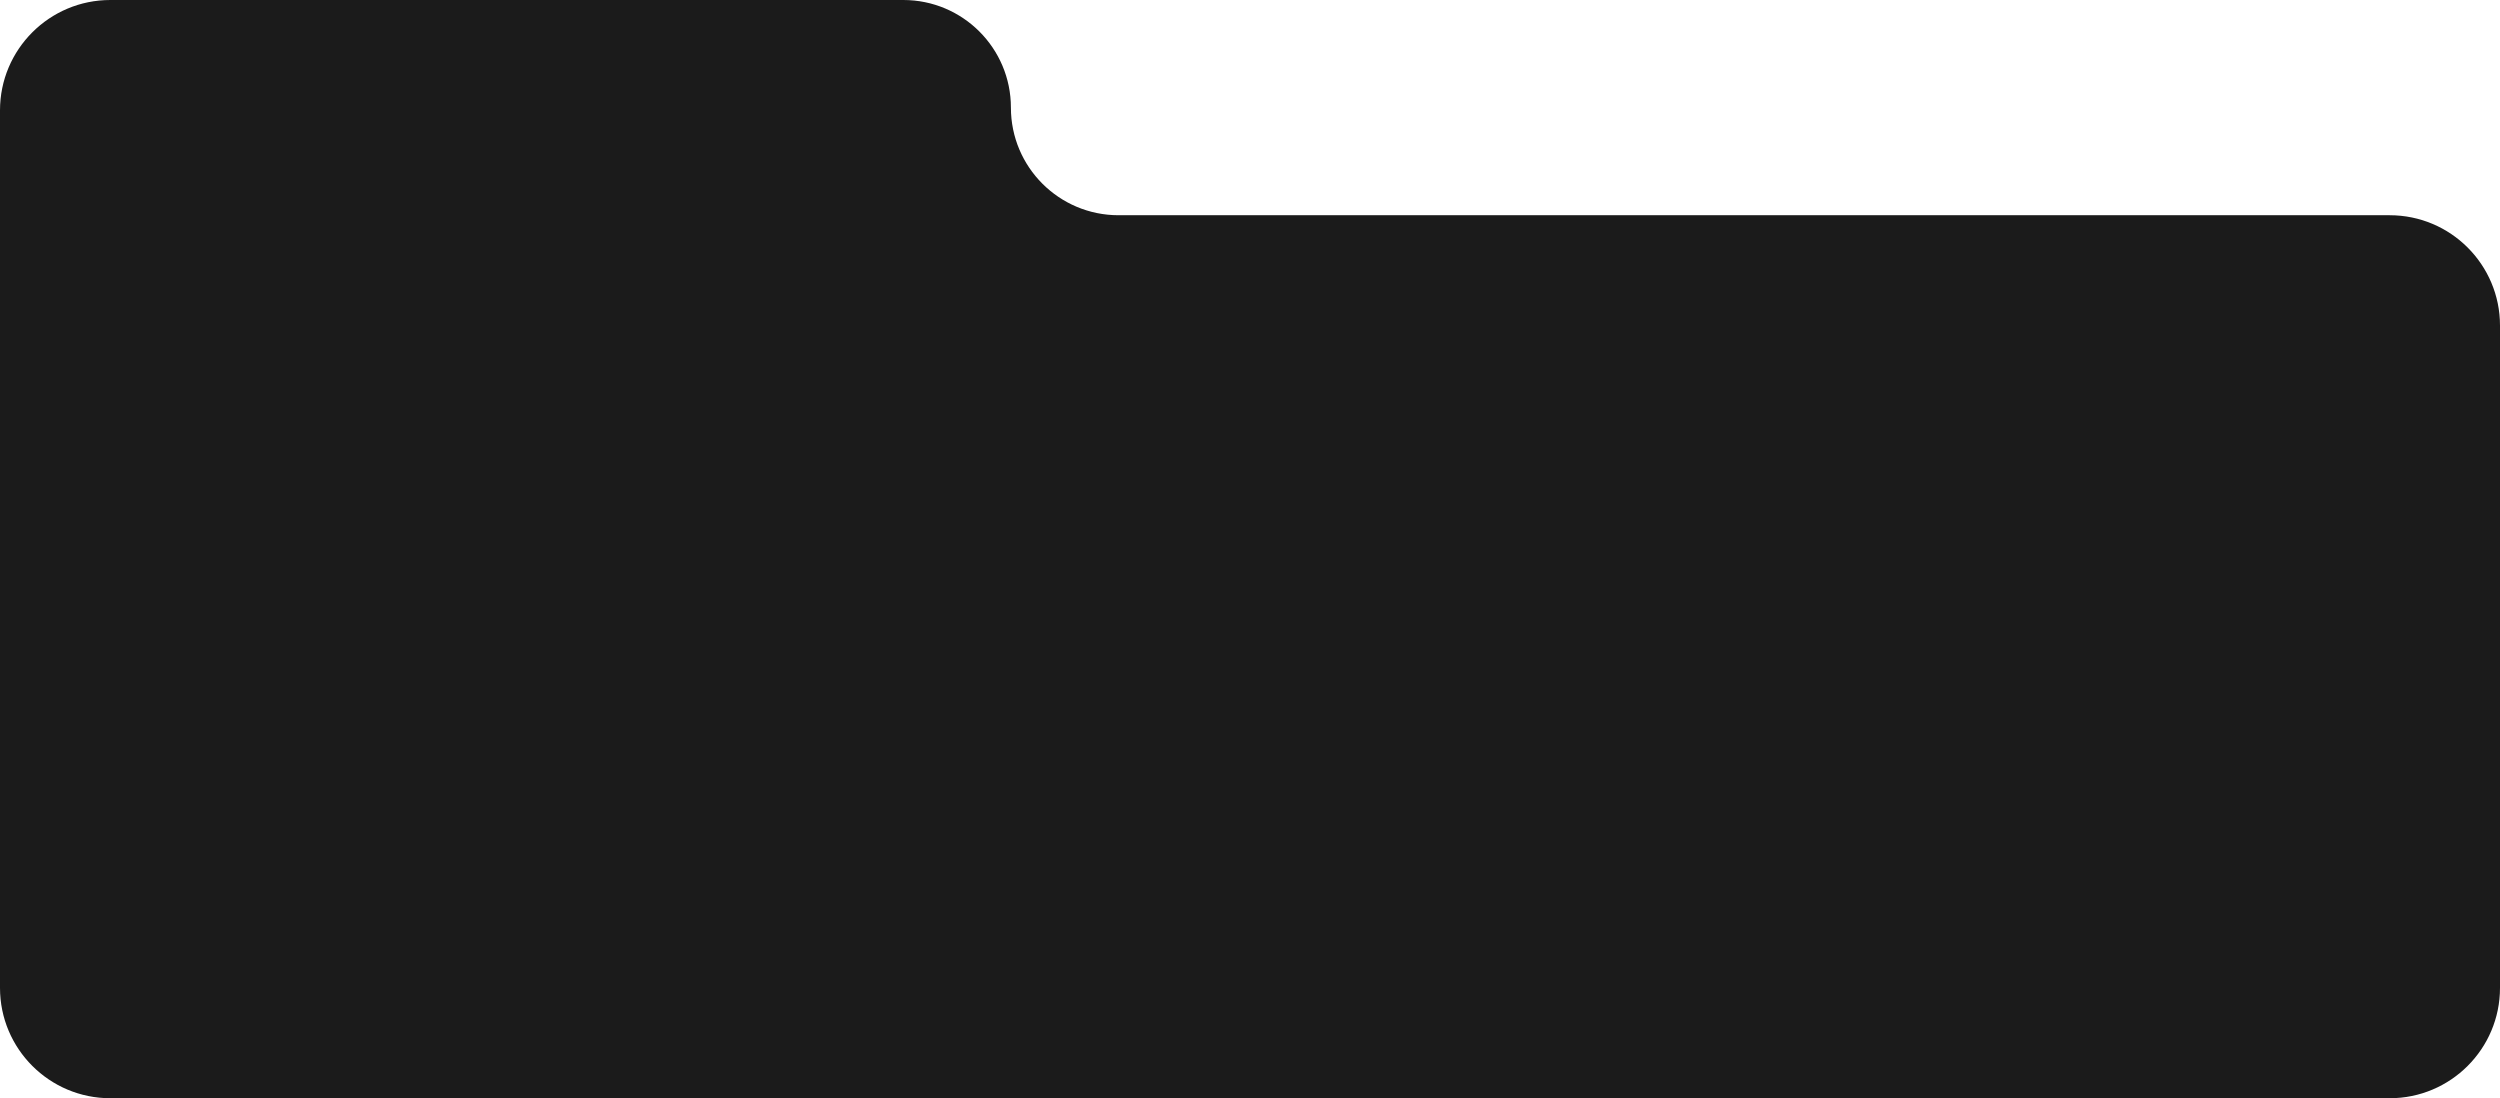
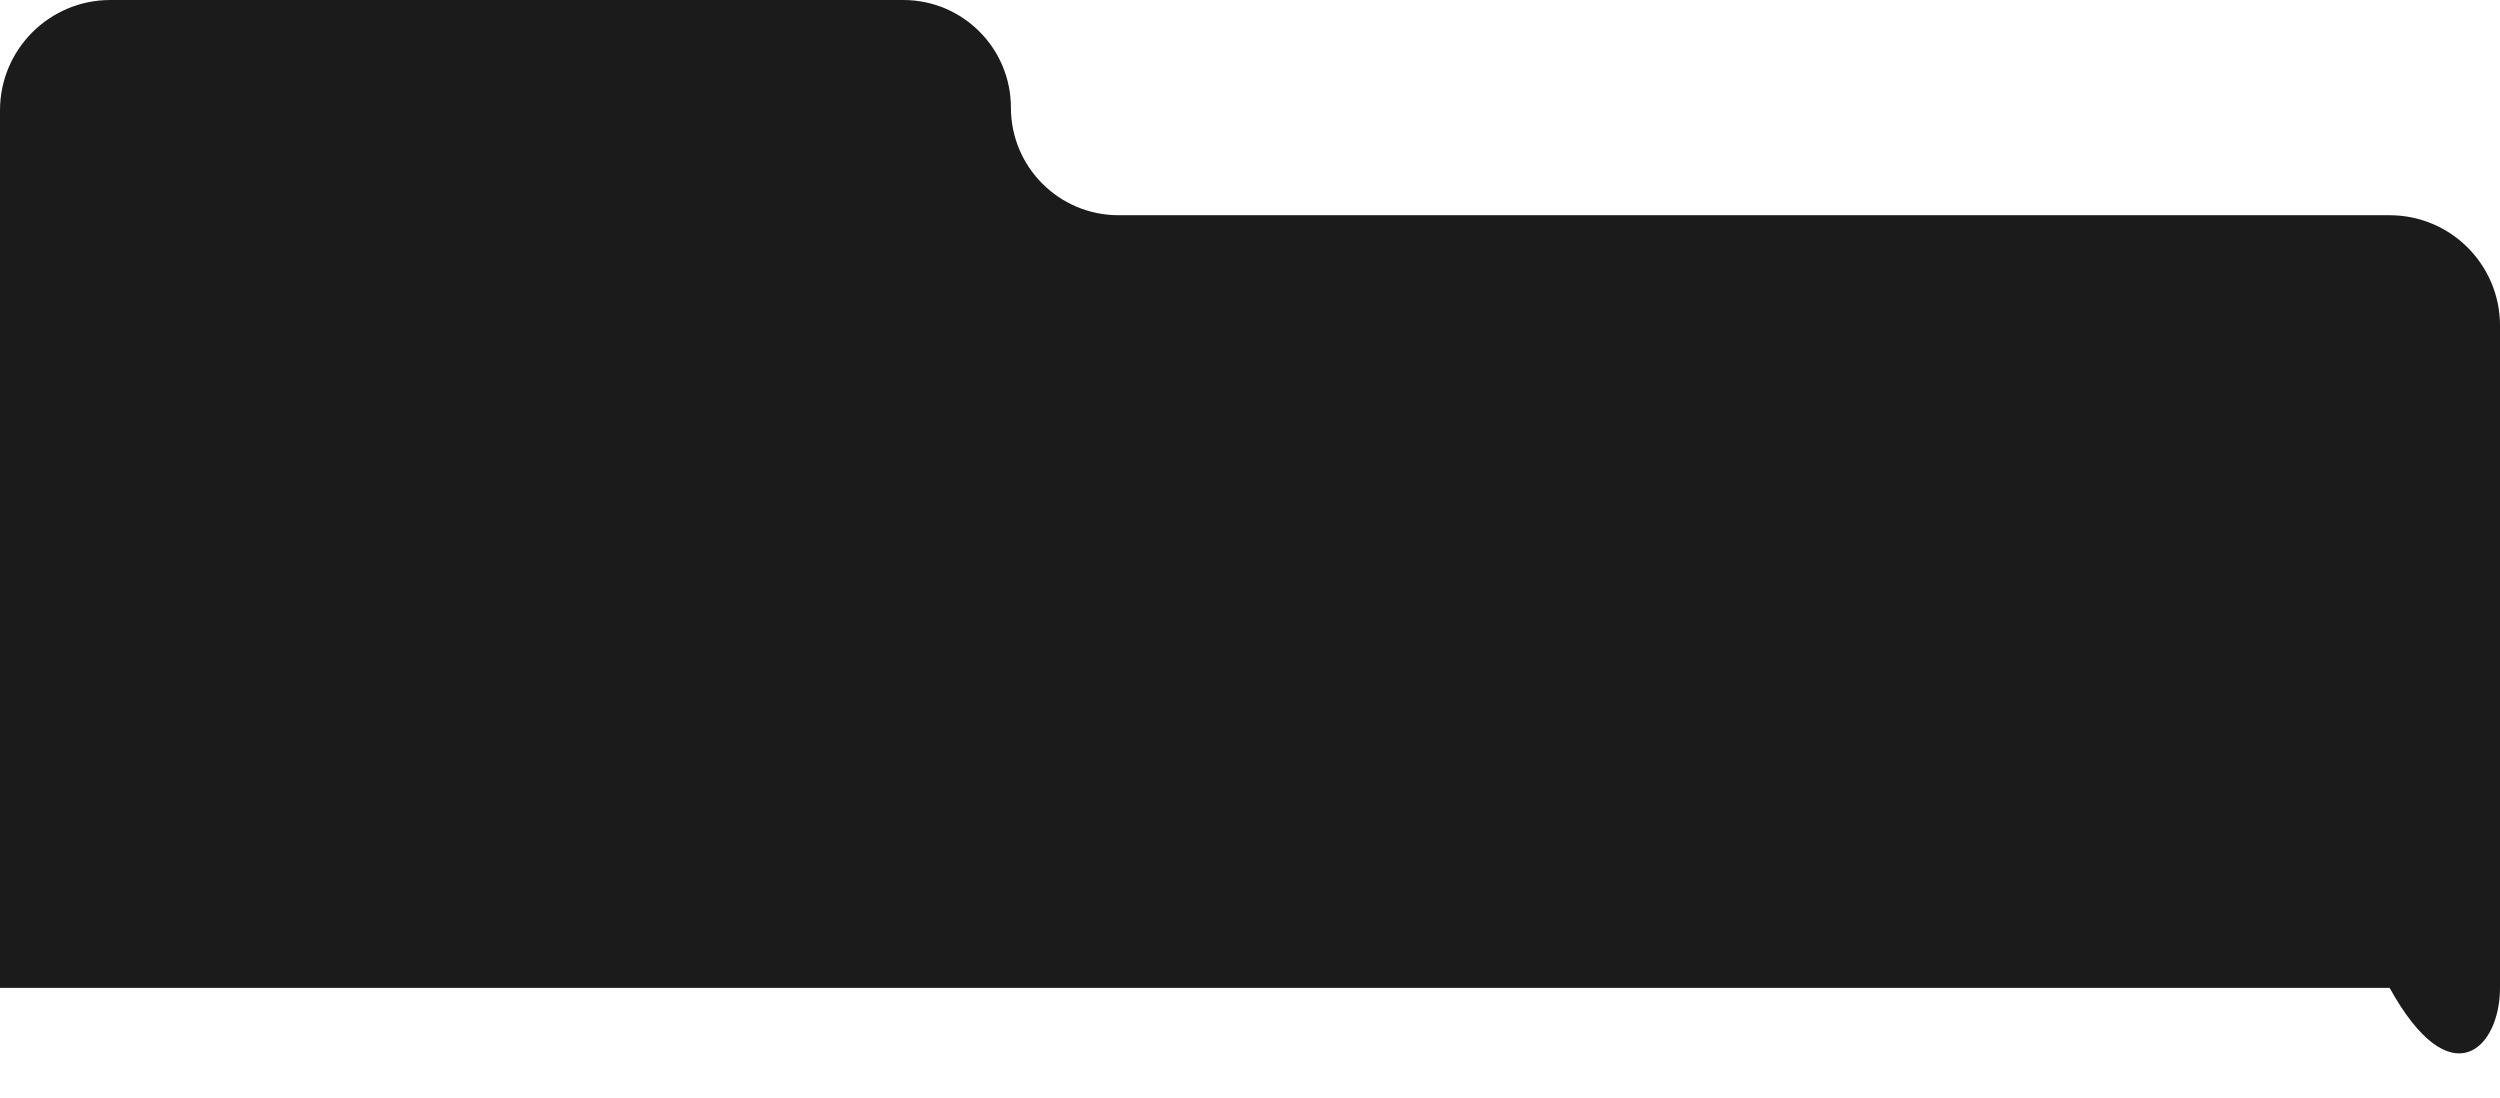
<svg xmlns="http://www.w3.org/2000/svg" width="453" height="199" viewBox="0 0 453 199" fill="none">
-   <path fill-rule="evenodd" clip-rule="evenodd" d="M183.177 19.5C183.177 8.73 174.446 0 163.677 0H20C8.954 0 0 8.954 0 20V179C0 190.046 8.954 199 20 199H433C444.046 199 453 190.046 453 179V59C453 47.954 444.046 39 433 39H202.677C191.907 39 183.177 30.27 183.177 19.5Z" fill="#1B1B1B" />
+   <path fill-rule="evenodd" clip-rule="evenodd" d="M183.177 19.5C183.177 8.73 174.446 0 163.677 0H20C8.954 0 0 8.954 0 20V179H433C444.046 199 453 190.046 453 179V59C453 47.954 444.046 39 433 39H202.677C191.907 39 183.177 30.27 183.177 19.5Z" fill="#1B1B1B" />
</svg>